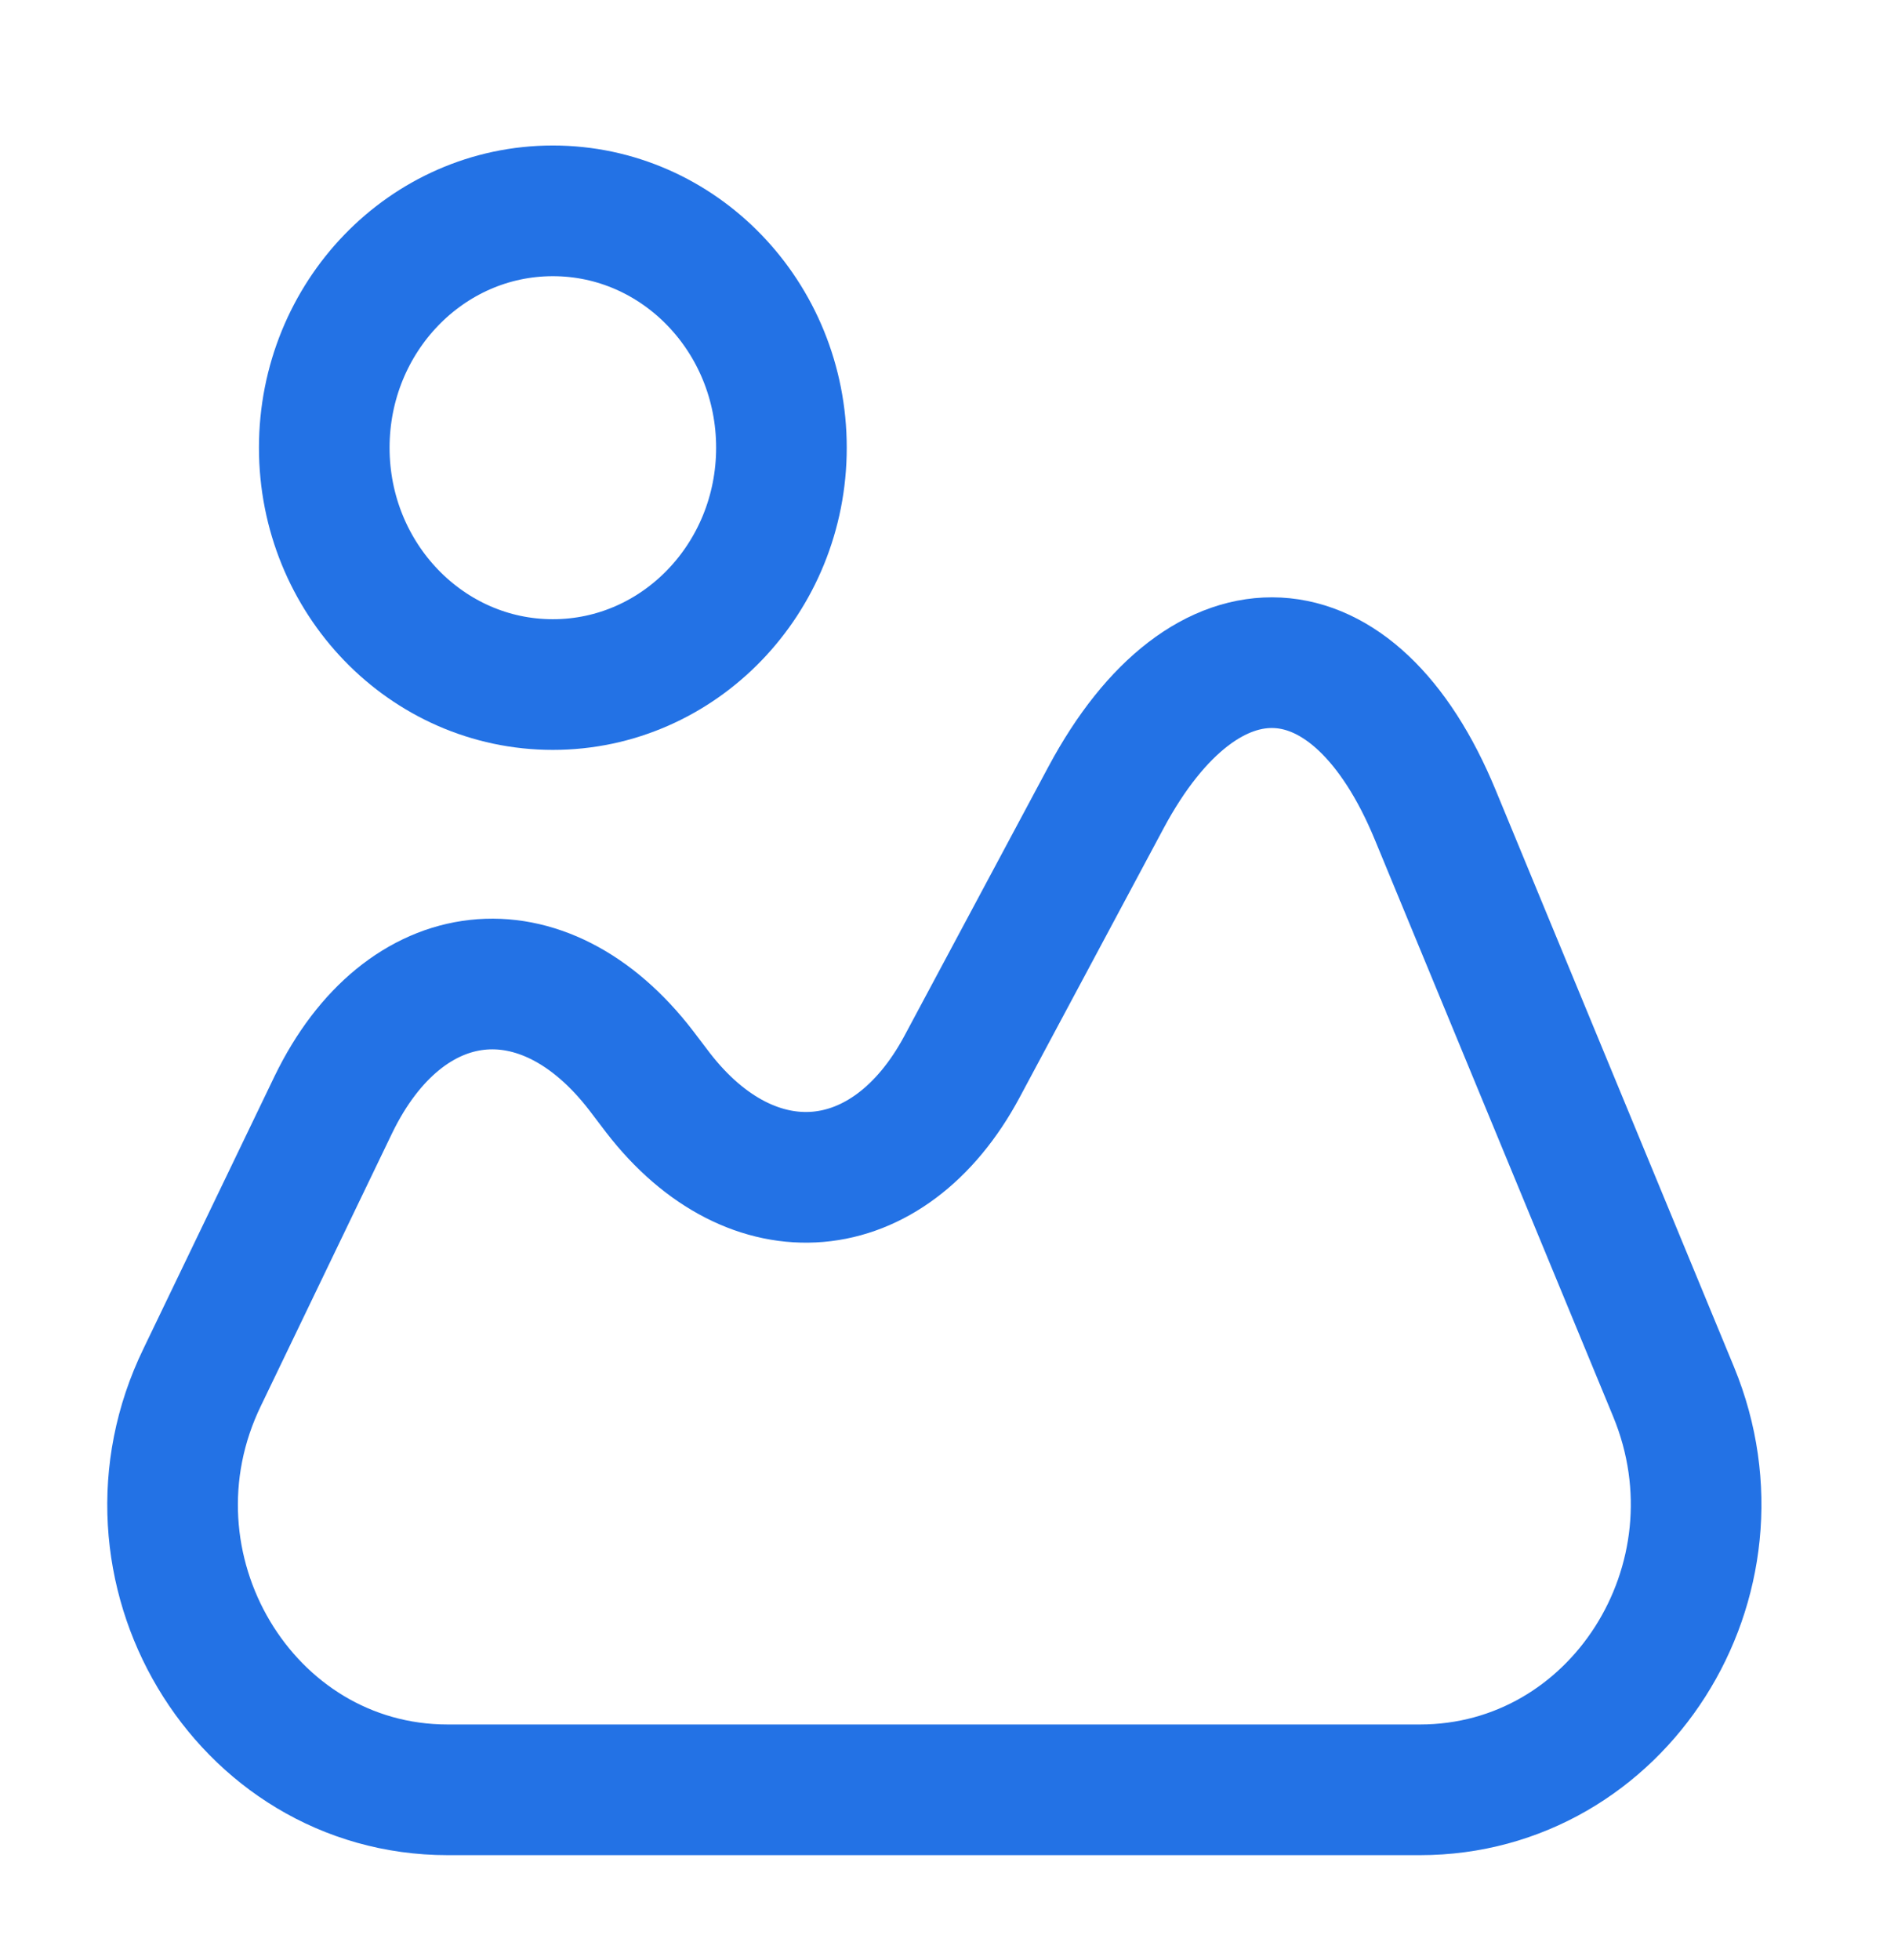
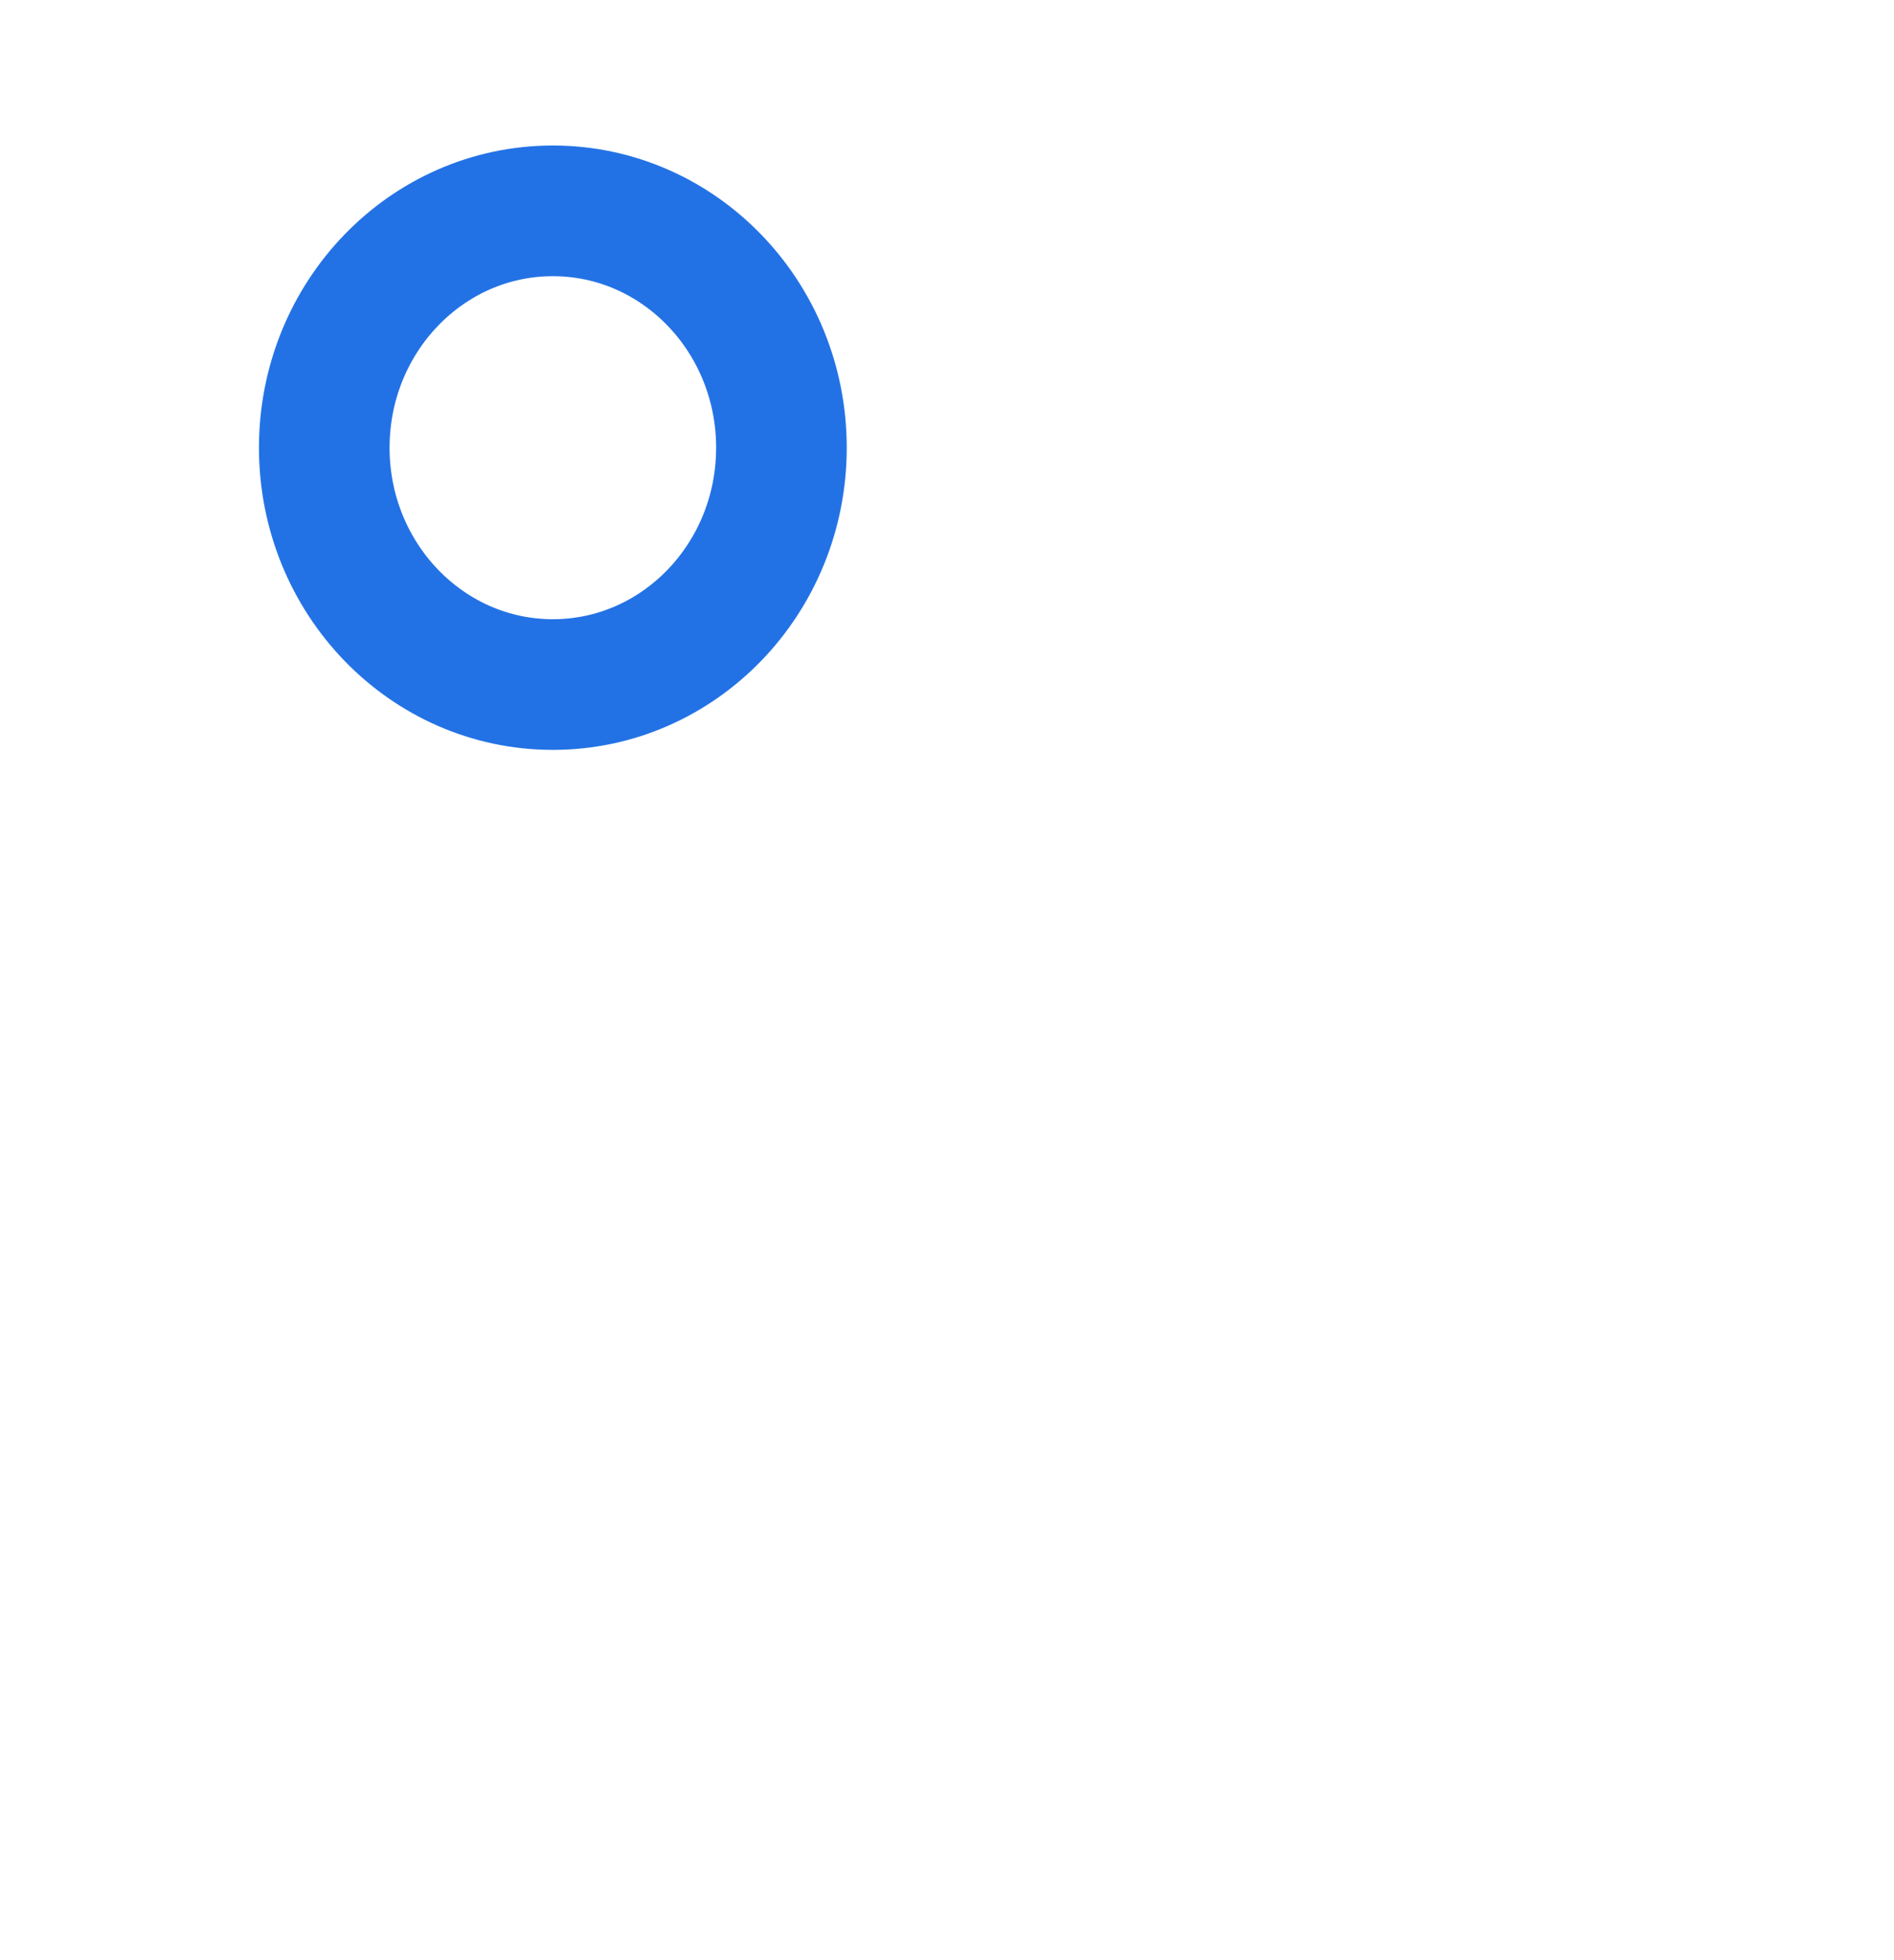
<svg xmlns="http://www.w3.org/2000/svg" width="29" height="30" viewBox="0 0 29 30" fill="none">
-   <path d="M25.626 21.303L21.975 12.47C20.738 9.474 18.463 9.353 16.935 12.205L14.73 16.325C13.61 18.416 11.521 18.597 10.075 16.724L9.818 16.386C8.313 14.428 6.19 14.67 5.105 16.905L3.098 21.074C1.686 23.974 3.728 27.393 6.855 27.393H21.741C24.775 27.393 26.816 24.191 25.626 21.303Z" stroke="#2372E5" stroke-width="2" stroke-linecap="round" stroke-linejoin="round" />
  <path d="M8.465 10.477C10.398 10.477 11.965 8.854 11.965 6.852C11.965 4.85 10.398 3.227 8.465 3.227C6.532 3.227 4.965 4.85 4.965 6.852C4.965 8.854 6.532 10.477 8.465 10.477Z" stroke="#2372E5" stroke-width="2" stroke-linecap="round" stroke-linejoin="round" />
</svg>